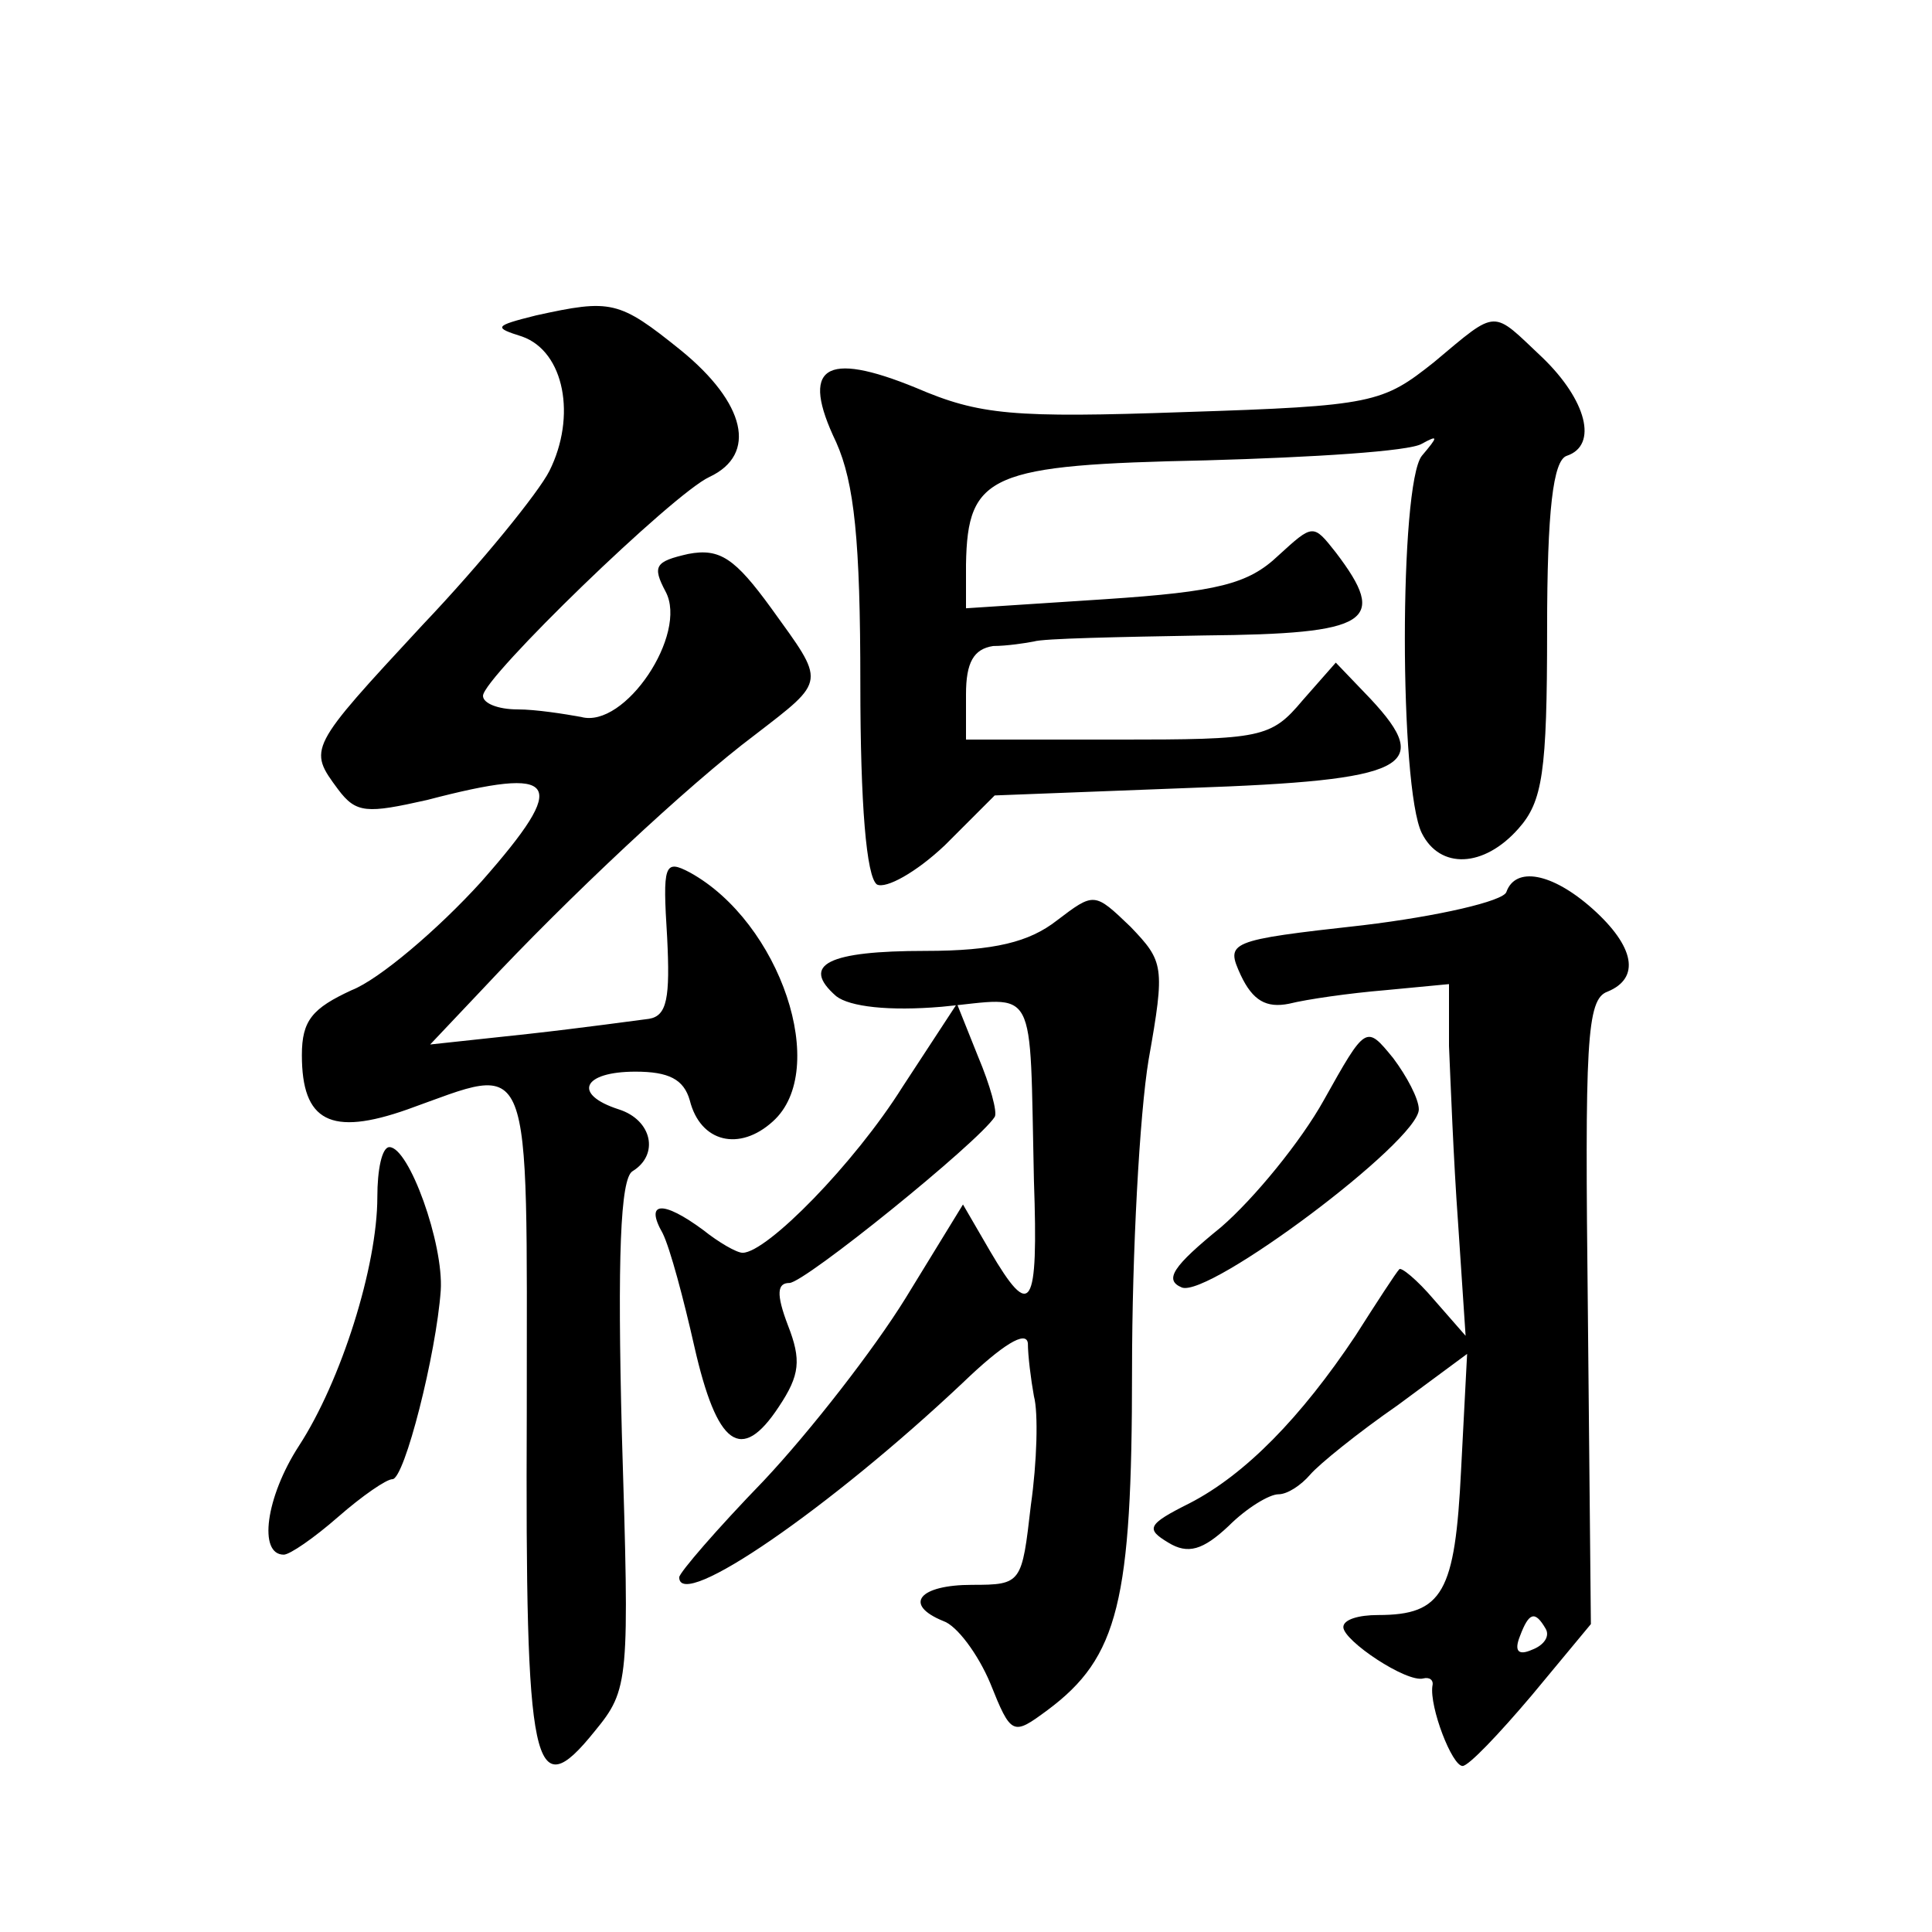
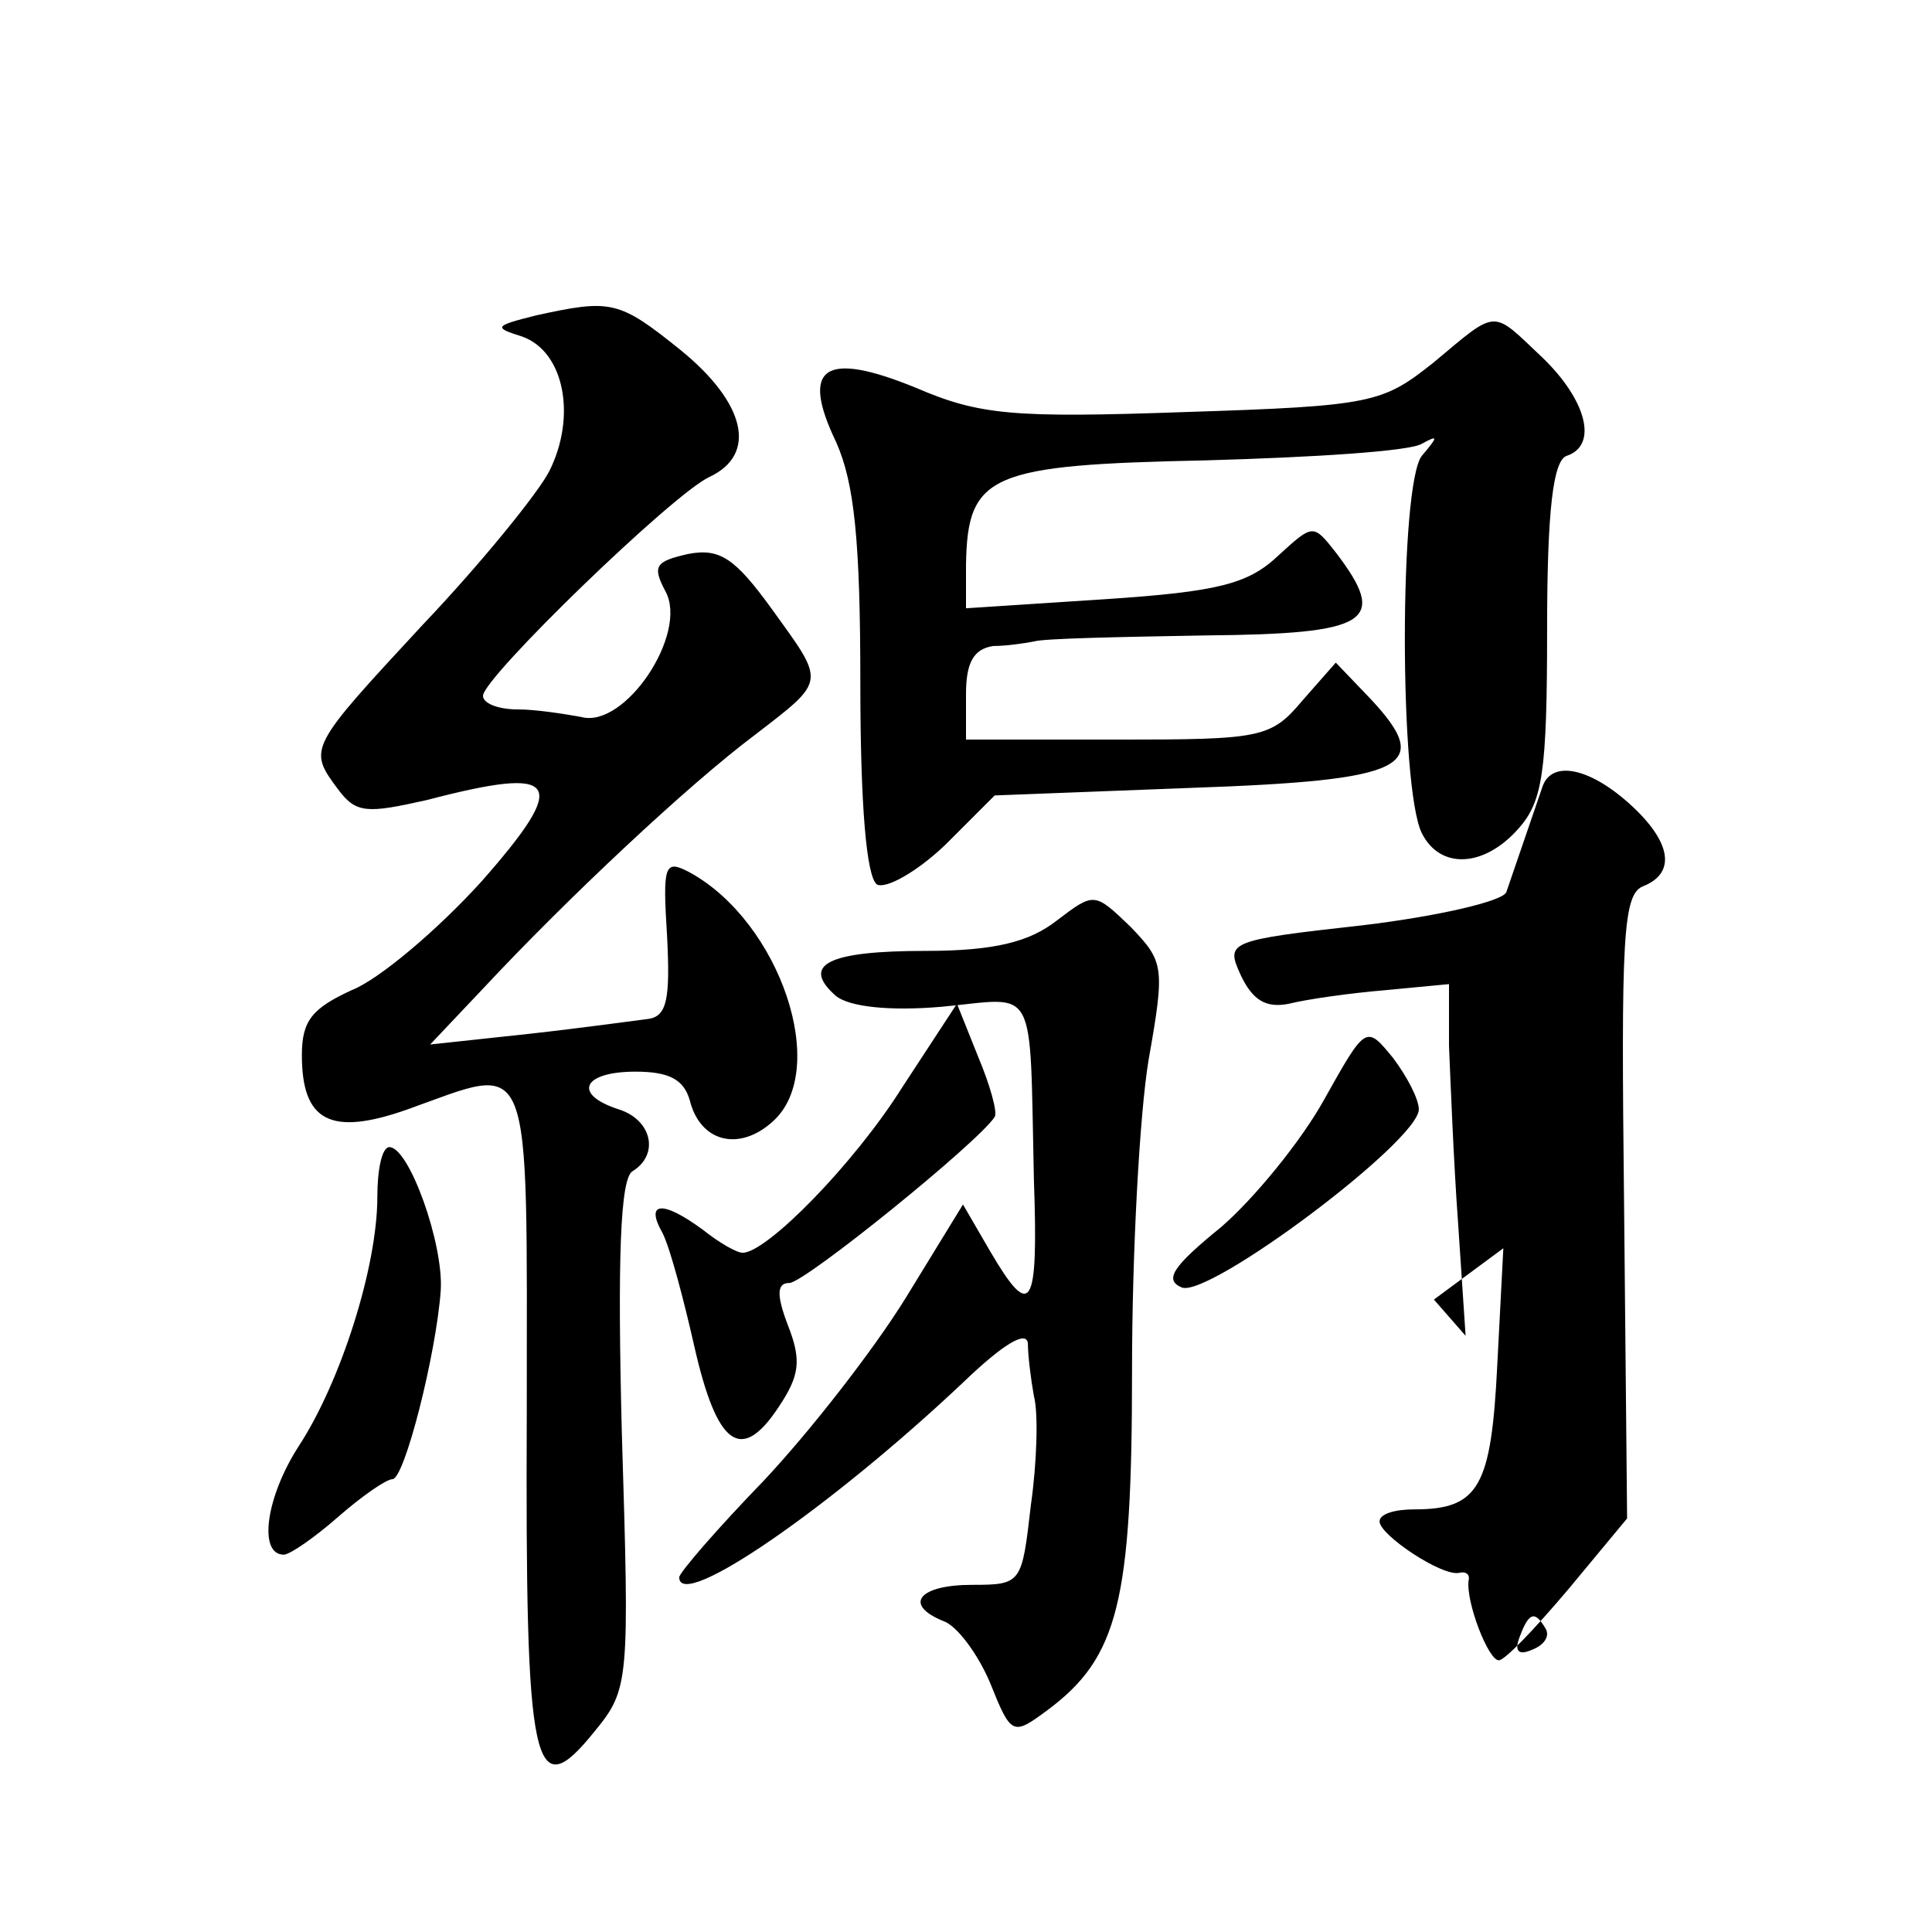
<svg xmlns="http://www.w3.org/2000/svg" version="1.0" width="128pt" height="128pt" viewBox="0 0 128 128" preserveAspectRatio="xMidYMid meet">
  <g transform="translate(0,128) scale(0.1,-0.1)" fill="#0" stroke="none">
-     <path d="M355 1071 c-28 -7 -28 -8 -9 -14 28 -10 36 -53 18 -89 -7 -14 -45 -61 -84 -102 -76 -82 -76 -82 -56 -109 12 -16 19 -16 59 -7 88 23 95 13 36 -54 -29 -32 -68 -65 -86 -72 -26 -12 -33 -20 -33 -43 0 -44 19 -54 70 -36 84 30 79 43 79 -201 -1 -237 4 -262 45 -211 23 28 23 33 18 197 -3 117 -1 169 7 174 18 11 13 34 -9 41 -31 10 -24 25 11 25 22 0 32 -5 36 -19 7 -28 33 -34 55 -14 38 34 5 132 -55 165 -17 9 -18 5 -15 -43 2 -40 0 -52 -12 -54 -8 -1 -44 -6 -80 -10 l-65 -7 35 37 c56 60 136 135 180 168 48 37 47 34 11 84 -24 33 -34 40 -55 36 -22 -5 -24 -8 -15 -25 15 -28 -27 -91 -56 -83 -11 2 -30 5 -42 5 -13 0 -23 4 -23 9 0 12 126 134 150 145 32 15 24 49 -19 84 -41 33 -46 34 -96 23z M950 1040 c-34 -27 -40 -29 -165 -33 -114 -4 -136 -2 -178 16 -61 25 -77 14 -53 -36 12 -27 16 -65 16 -160 0 -80 4 -128 11 -133 6 -3 26 8 45 26 l33 33 130 5 c144 5 161 14 119 59 l-23 24 -22 -25 c-21 -25 -27 -26 -123 -26 l-100 0 0 30 c0 21 5 30 18 32 9 0 22 2 27 3 6 2 56 3 113 4 110 1 122 9 87 55 -15 19 -15 19 -38 -2 -20 -19 -40 -24 -115 -29 l-92 -6 0 29 c1 60 16 66 159 69 71 2 135 6 143 11 11 6 11 5 0 -8 -15 -19 -15 -220 0 -250 12 -24 41 -23 64 3 16 18 19 37 19 132 0 79 4 112 13 115 21 7 13 37 -16 65 -34 32 -29 33 -72 -3z M998 689 c-2 -6 -45 -16 -95 -22 -90 -10 -91 -11 -81 -33 8 -17 17 -22 32 -19 12 3 40 7 64 9 l42 4 0 -41 c1 -23 3 -76 6 -117 l5 -75 -21 24 c-11 13 -22 22 -23 20 -2 -2 -15 -22 -29 -44 -36 -54 -73 -92 -110 -111 -28 -14 -29 -17 -14 -26 13 -8 23 -5 40 11 12 12 27 21 33 21 6 0 15 6 21 13 6 7 32 28 58 46 l46 34 -4 -77 c-4 -81 -12 -96 -55 -96 -13 0 -23 -3 -23 -8 0 -9 42 -37 53 -34 4 1 7 -1 6 -5 -2 -14 13 -53 20 -53 4 0 24 21 46 47 l39 47 -2 207 c-2 178 -1 207 13 212 22 9 18 30 -10 55 -27 24 -51 28 -57 11z m26 -488 c3 -5 -1 -11 -9 -14 -9 -4 -12 -1 -8 9 6 16 10 17 17 5z M700 670 c-18 -14 -41 -20 -87 -20 -64 0 -83 -9 -59 -30 9 -7 35 -10 70 -7 64 6 58 18 61 -115 3 -86 -2 -93 -29 -47 l-18 31 -38 -62 c-21 -34 -63 -88 -94 -121 -31 -32 -56 -61 -56 -64 0 -23 100 46 188 129 26 25 42 35 43 26 0 -8 2 -24 4 -35 3 -11 2 -44 -2 -72 -6 -52 -6 -53 -39 -53 -35 0 -46 -13 -19 -24 9 -3 23 -22 31 -41 14 -35 15 -35 38 -18 47 35 56 72 56 225 0 78 5 170 11 206 11 62 10 65 -12 88 -24 23 -24 23 -49 4z M598 560 c-32 -51 -90 -110 -106 -110 -4 0 -16 7 -26 15 -27 20 -39 19 -27 -2 5 -10 14 -44 21 -75 15 -66 31 -78 56 -40 14 21 15 31 6 54 -8 21 -7 28 1 28 10 0 125 93 136 110 2 3 -3 21 -11 40 l-14 35 -36 -55z M877 551 c-15 -27 -46 -65 -68 -84 -32 -26 -38 -35 -26 -40 18 -7 157 97 157 118 0 7 -8 22 -17 34 -18 22 -18 22 -46 -28z M250 487 c0 -46 -24 -122 -52 -165 -22 -34 -27 -72 -10 -72 4 0 20 11 36 25 16 14 32 25 36 25 8 0 29 83 32 125 2 31 -21 95 -34 95 -5 0 -8 -15 -8 -33z" />
+     <path d="M355 1071 c-28 -7 -28 -8 -9 -14 28 -10 36 -53 18 -89 -7 -14 -45 -61 -84 -102 -76 -82 -76 -82 -56 -109 12 -16 19 -16 59 -7 88 23 95 13 36 -54 -29 -32 -68 -65 -86 -72 -26 -12 -33 -20 -33 -43 0 -44 19 -54 70 -36 84 30 79 43 79 -201 -1 -237 4 -262 45 -211 23 28 23 33 18 197 -3 117 -1 169 7 174 18 11 13 34 -9 41 -31 10 -24 25 11 25 22 0 32 -5 36 -19 7 -28 33 -34 55 -14 38 34 5 132 -55 165 -17 9 -18 5 -15 -43 2 -40 0 -52 -12 -54 -8 -1 -44 -6 -80 -10 l-65 -7 35 37 c56 60 136 135 180 168 48 37 47 34 11 84 -24 33 -34 40 -55 36 -22 -5 -24 -8 -15 -25 15 -28 -27 -91 -56 -83 -11 2 -30 5 -42 5 -13 0 -23 4 -23 9 0 12 126 134 150 145 32 15 24 49 -19 84 -41 33 -46 34 -96 23z M950 1040 c-34 -27 -40 -29 -165 -33 -114 -4 -136 -2 -178 16 -61 25 -77 14 -53 -36 12 -27 16 -65 16 -160 0 -80 4 -128 11 -133 6 -3 26 8 45 26 l33 33 130 5 c144 5 161 14 119 59 l-23 24 -22 -25 c-21 -25 -27 -26 -123 -26 l-100 0 0 30 c0 21 5 30 18 32 9 0 22 2 27 3 6 2 56 3 113 4 110 1 122 9 87 55 -15 19 -15 19 -38 -2 -20 -19 -40 -24 -115 -29 l-92 -6 0 29 c1 60 16 66 159 69 71 2 135 6 143 11 11 6 11 5 0 -8 -15 -19 -15 -220 0 -250 12 -24 41 -23 64 3 16 18 19 37 19 132 0 79 4 112 13 115 21 7 13 37 -16 65 -34 32 -29 33 -72 -3z M998 689 c-2 -6 -45 -16 -95 -22 -90 -10 -91 -11 -81 -33 8 -17 17 -22 32 -19 12 3 40 7 64 9 l42 4 0 -41 c1 -23 3 -76 6 -117 l5 -75 -21 24 l46 34 -4 -77 c-4 -81 -12 -96 -55 -96 -13 0 -23 -3 -23 -8 0 -9 42 -37 53 -34 4 1 7 -1 6 -5 -2 -14 13 -53 20 -53 4 0 24 21 46 47 l39 47 -2 207 c-2 178 -1 207 13 212 22 9 18 30 -10 55 -27 24 -51 28 -57 11z m26 -488 c3 -5 -1 -11 -9 -14 -9 -4 -12 -1 -8 9 6 16 10 17 17 5z M700 670 c-18 -14 -41 -20 -87 -20 -64 0 -83 -9 -59 -30 9 -7 35 -10 70 -7 64 6 58 18 61 -115 3 -86 -2 -93 -29 -47 l-18 31 -38 -62 c-21 -34 -63 -88 -94 -121 -31 -32 -56 -61 -56 -64 0 -23 100 46 188 129 26 25 42 35 43 26 0 -8 2 -24 4 -35 3 -11 2 -44 -2 -72 -6 -52 -6 -53 -39 -53 -35 0 -46 -13 -19 -24 9 -3 23 -22 31 -41 14 -35 15 -35 38 -18 47 35 56 72 56 225 0 78 5 170 11 206 11 62 10 65 -12 88 -24 23 -24 23 -49 4z M598 560 c-32 -51 -90 -110 -106 -110 -4 0 -16 7 -26 15 -27 20 -39 19 -27 -2 5 -10 14 -44 21 -75 15 -66 31 -78 56 -40 14 21 15 31 6 54 -8 21 -7 28 1 28 10 0 125 93 136 110 2 3 -3 21 -11 40 l-14 35 -36 -55z M877 551 c-15 -27 -46 -65 -68 -84 -32 -26 -38 -35 -26 -40 18 -7 157 97 157 118 0 7 -8 22 -17 34 -18 22 -18 22 -46 -28z M250 487 c0 -46 -24 -122 -52 -165 -22 -34 -27 -72 -10 -72 4 0 20 11 36 25 16 14 32 25 36 25 8 0 29 83 32 125 2 31 -21 95 -34 95 -5 0 -8 -15 -8 -33z" />
  </g>
</svg>